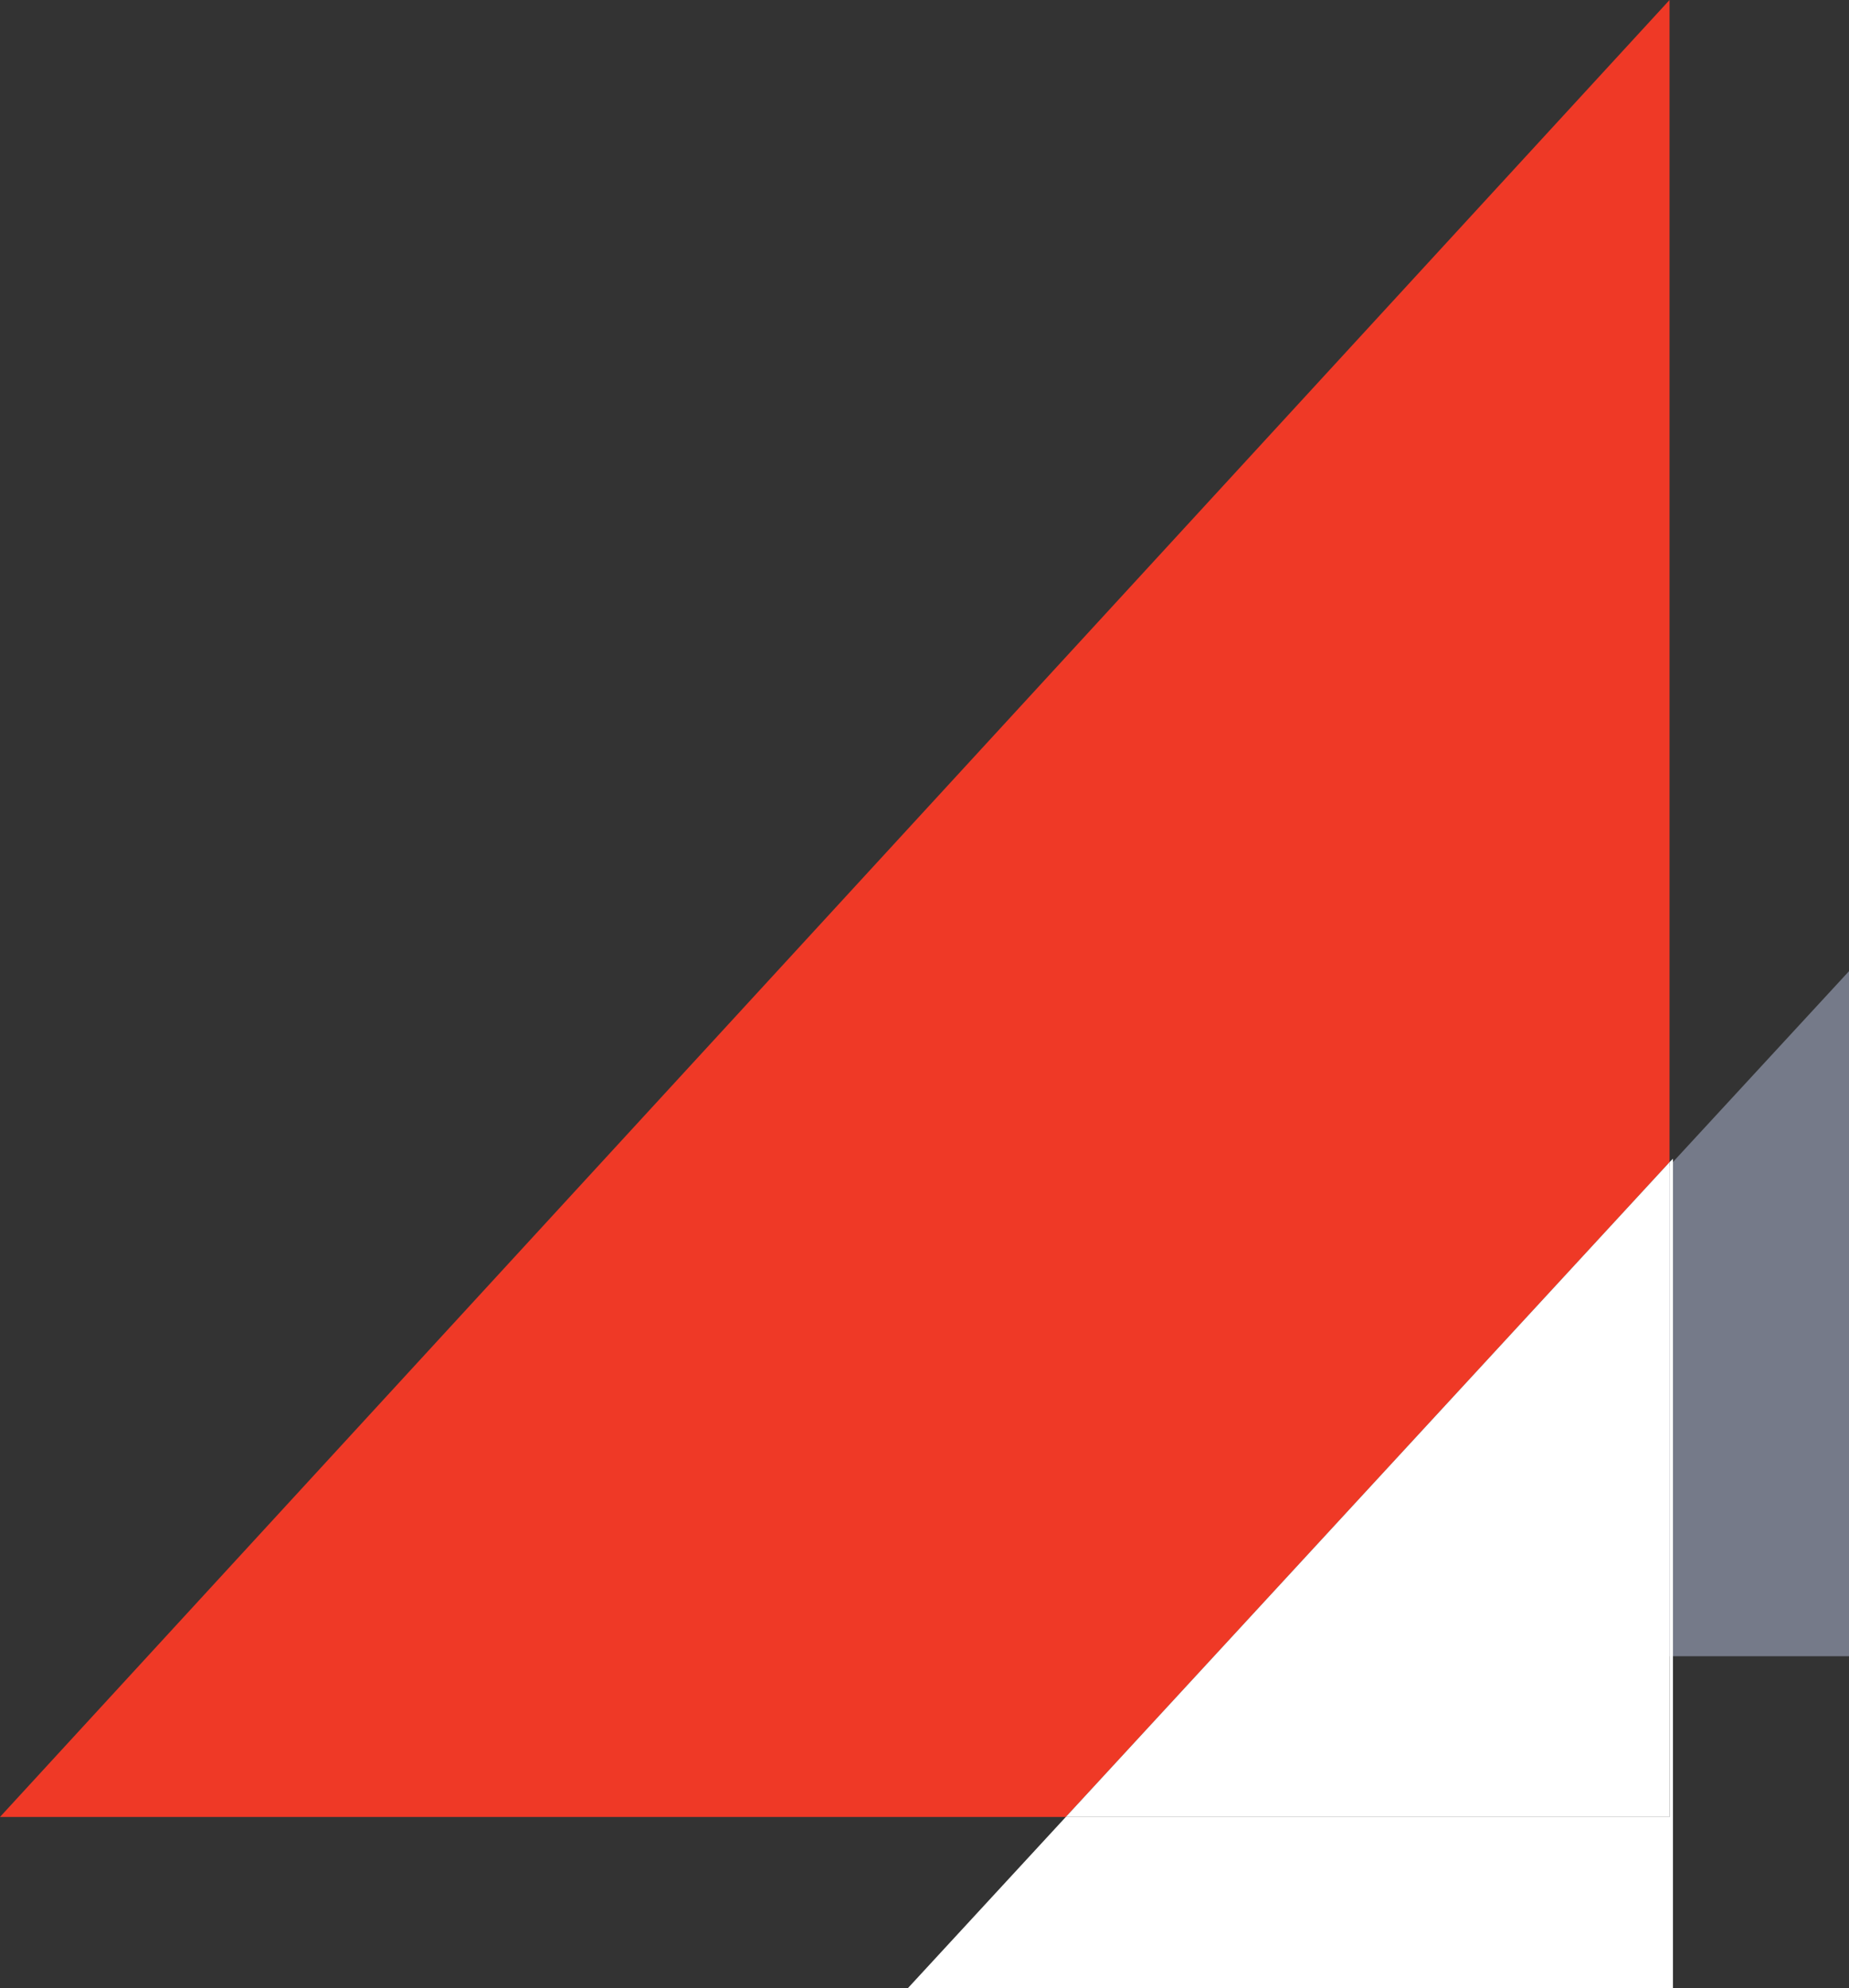
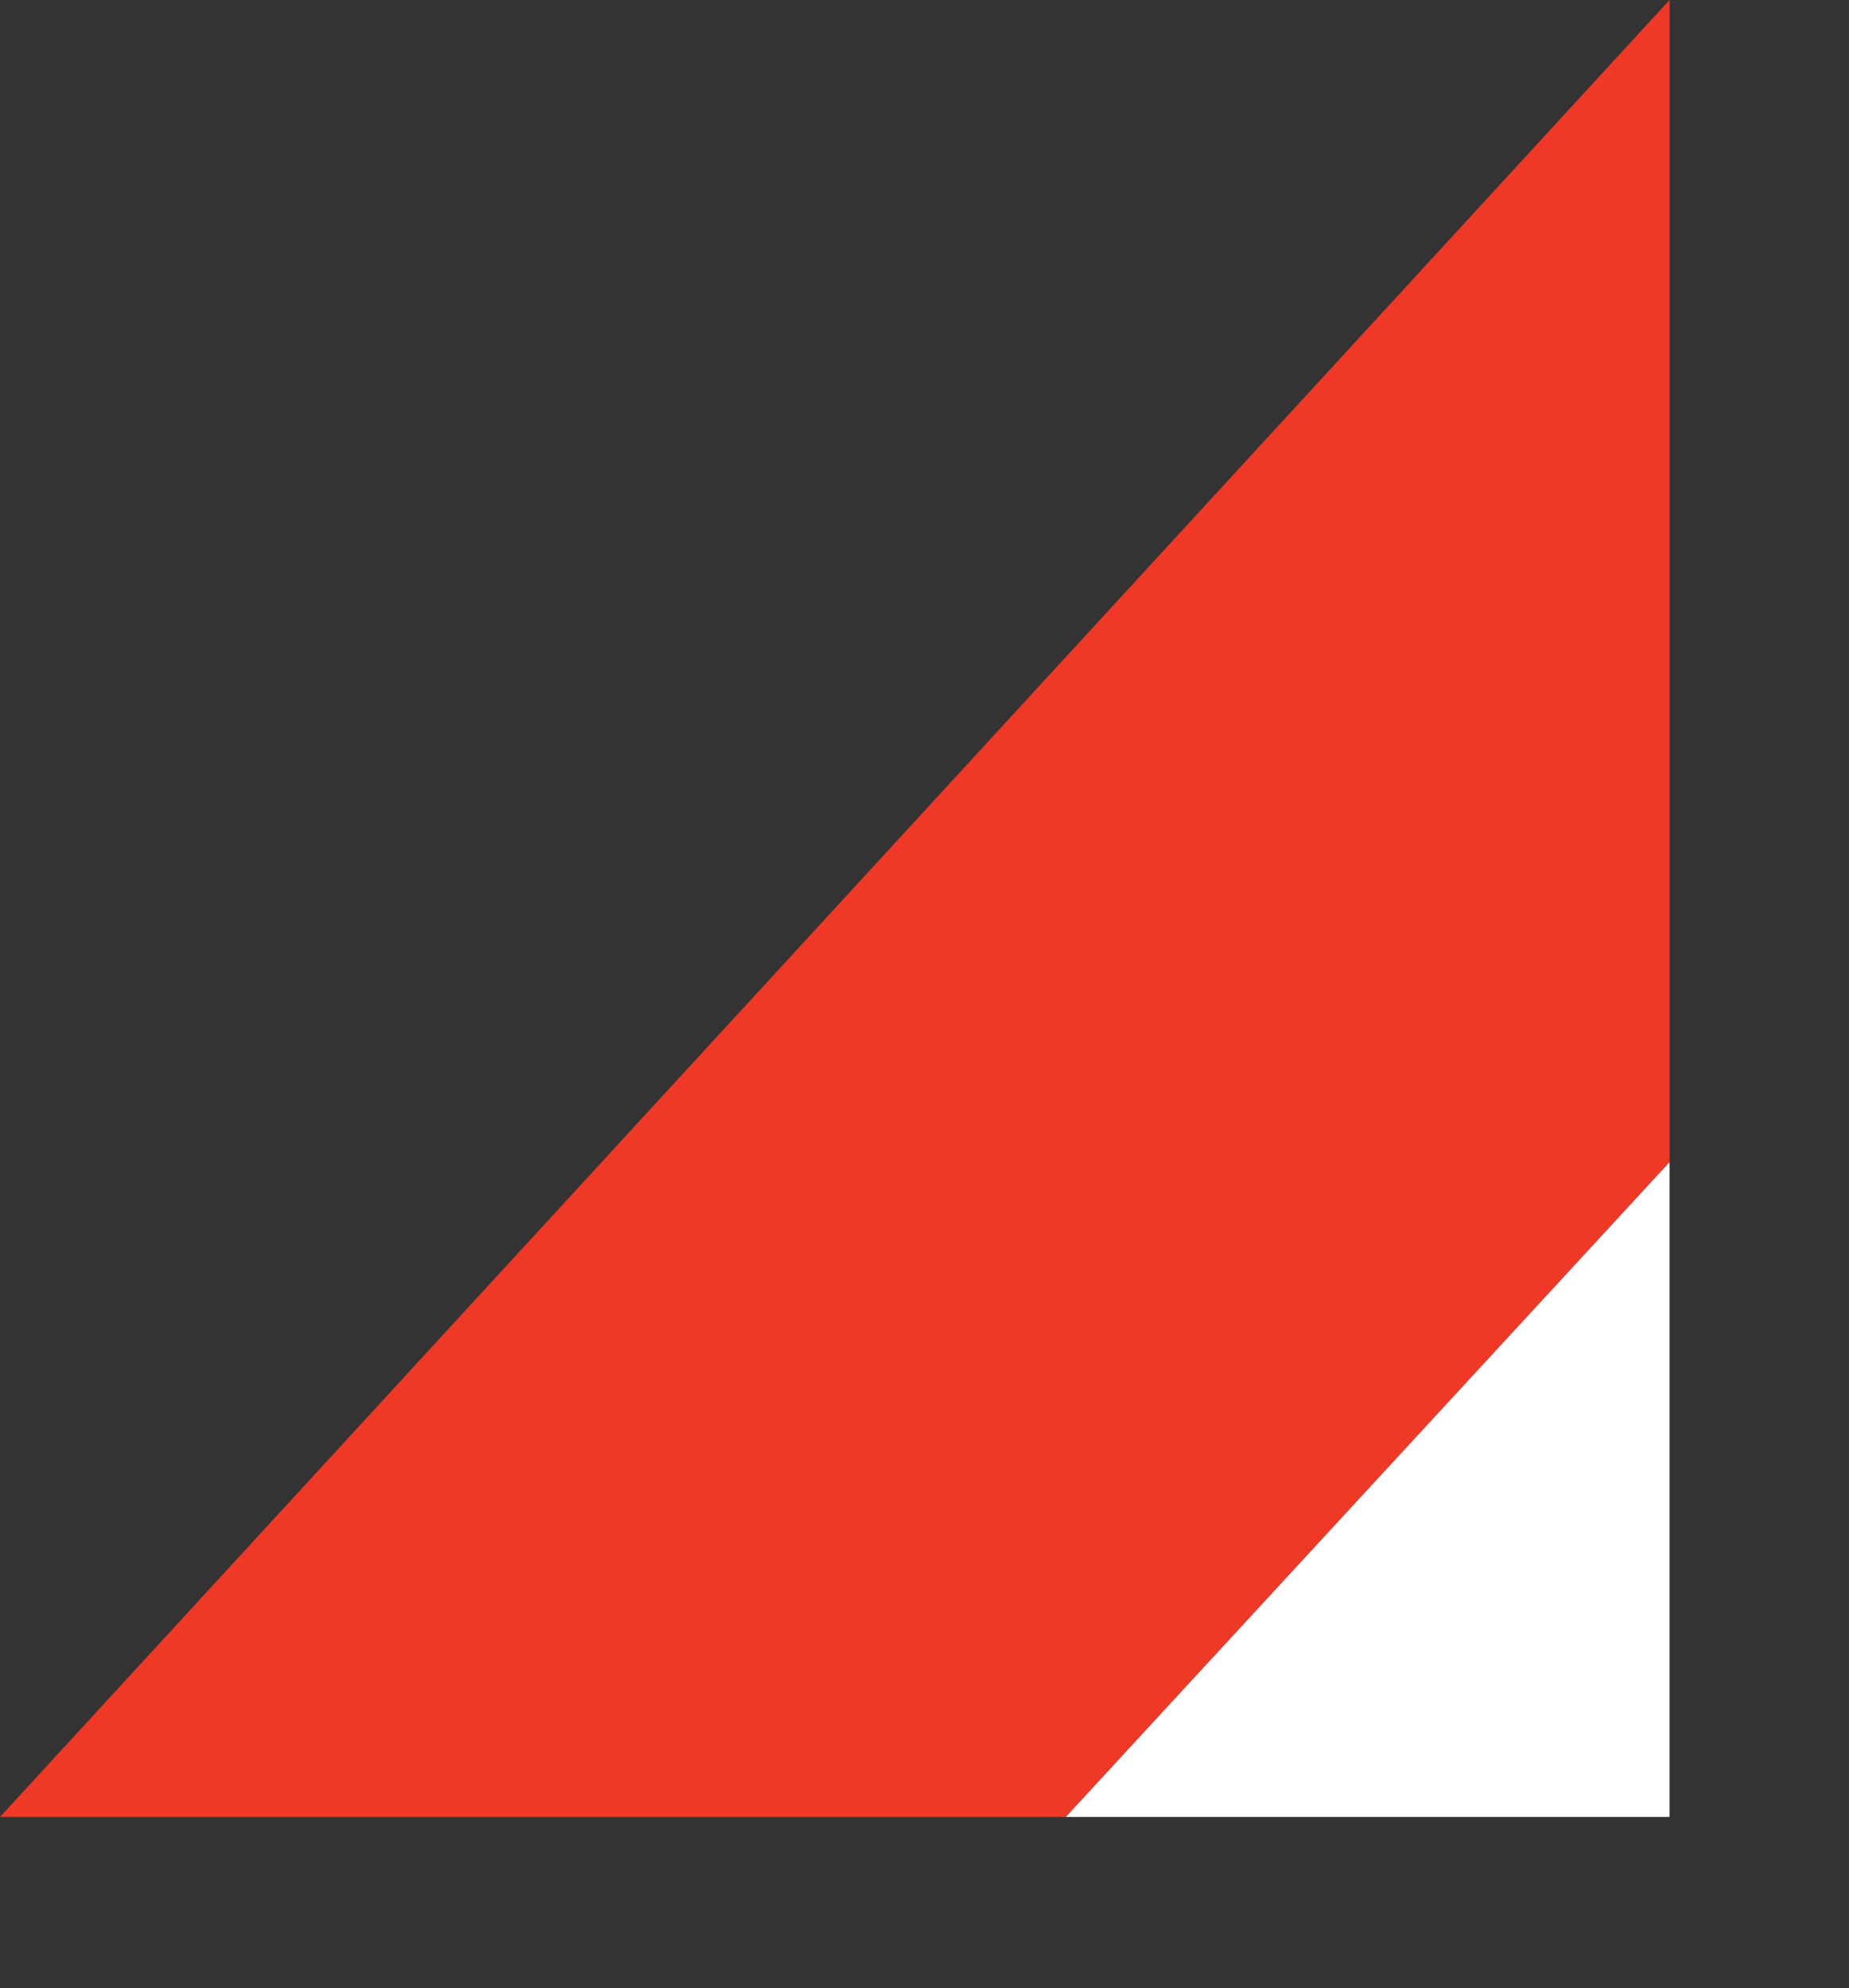
<svg xmlns="http://www.w3.org/2000/svg" version="1.1" id="Слой_1" x="0" y="0" viewBox="0 0 543 583.9" xml:space="preserve">
  <rect x="0" y="0" width="543" height="583.9" fill="#333333" stroke="none" />
  <style>.st2{fill:#fff}</style>
  <g id="Сгруппировать_12420" transform="translate(-1229 -381)">
-     <path id="overley-2" d="M1773.4 664.7v202.7h-187" fill="#757a89" />
    <path fill="#ef3926" d="M1719.3 381L1229 914.6h313l177.3-192.3z" />
-     <path class="st2" d="M1719.3 722.3v192.3H1542l-46.4 50.3h224.7V721.3z" />
    <path class="st2" d="M1719.3 722.3L1542 914.6h177.3z" />
  </g>
</svg>